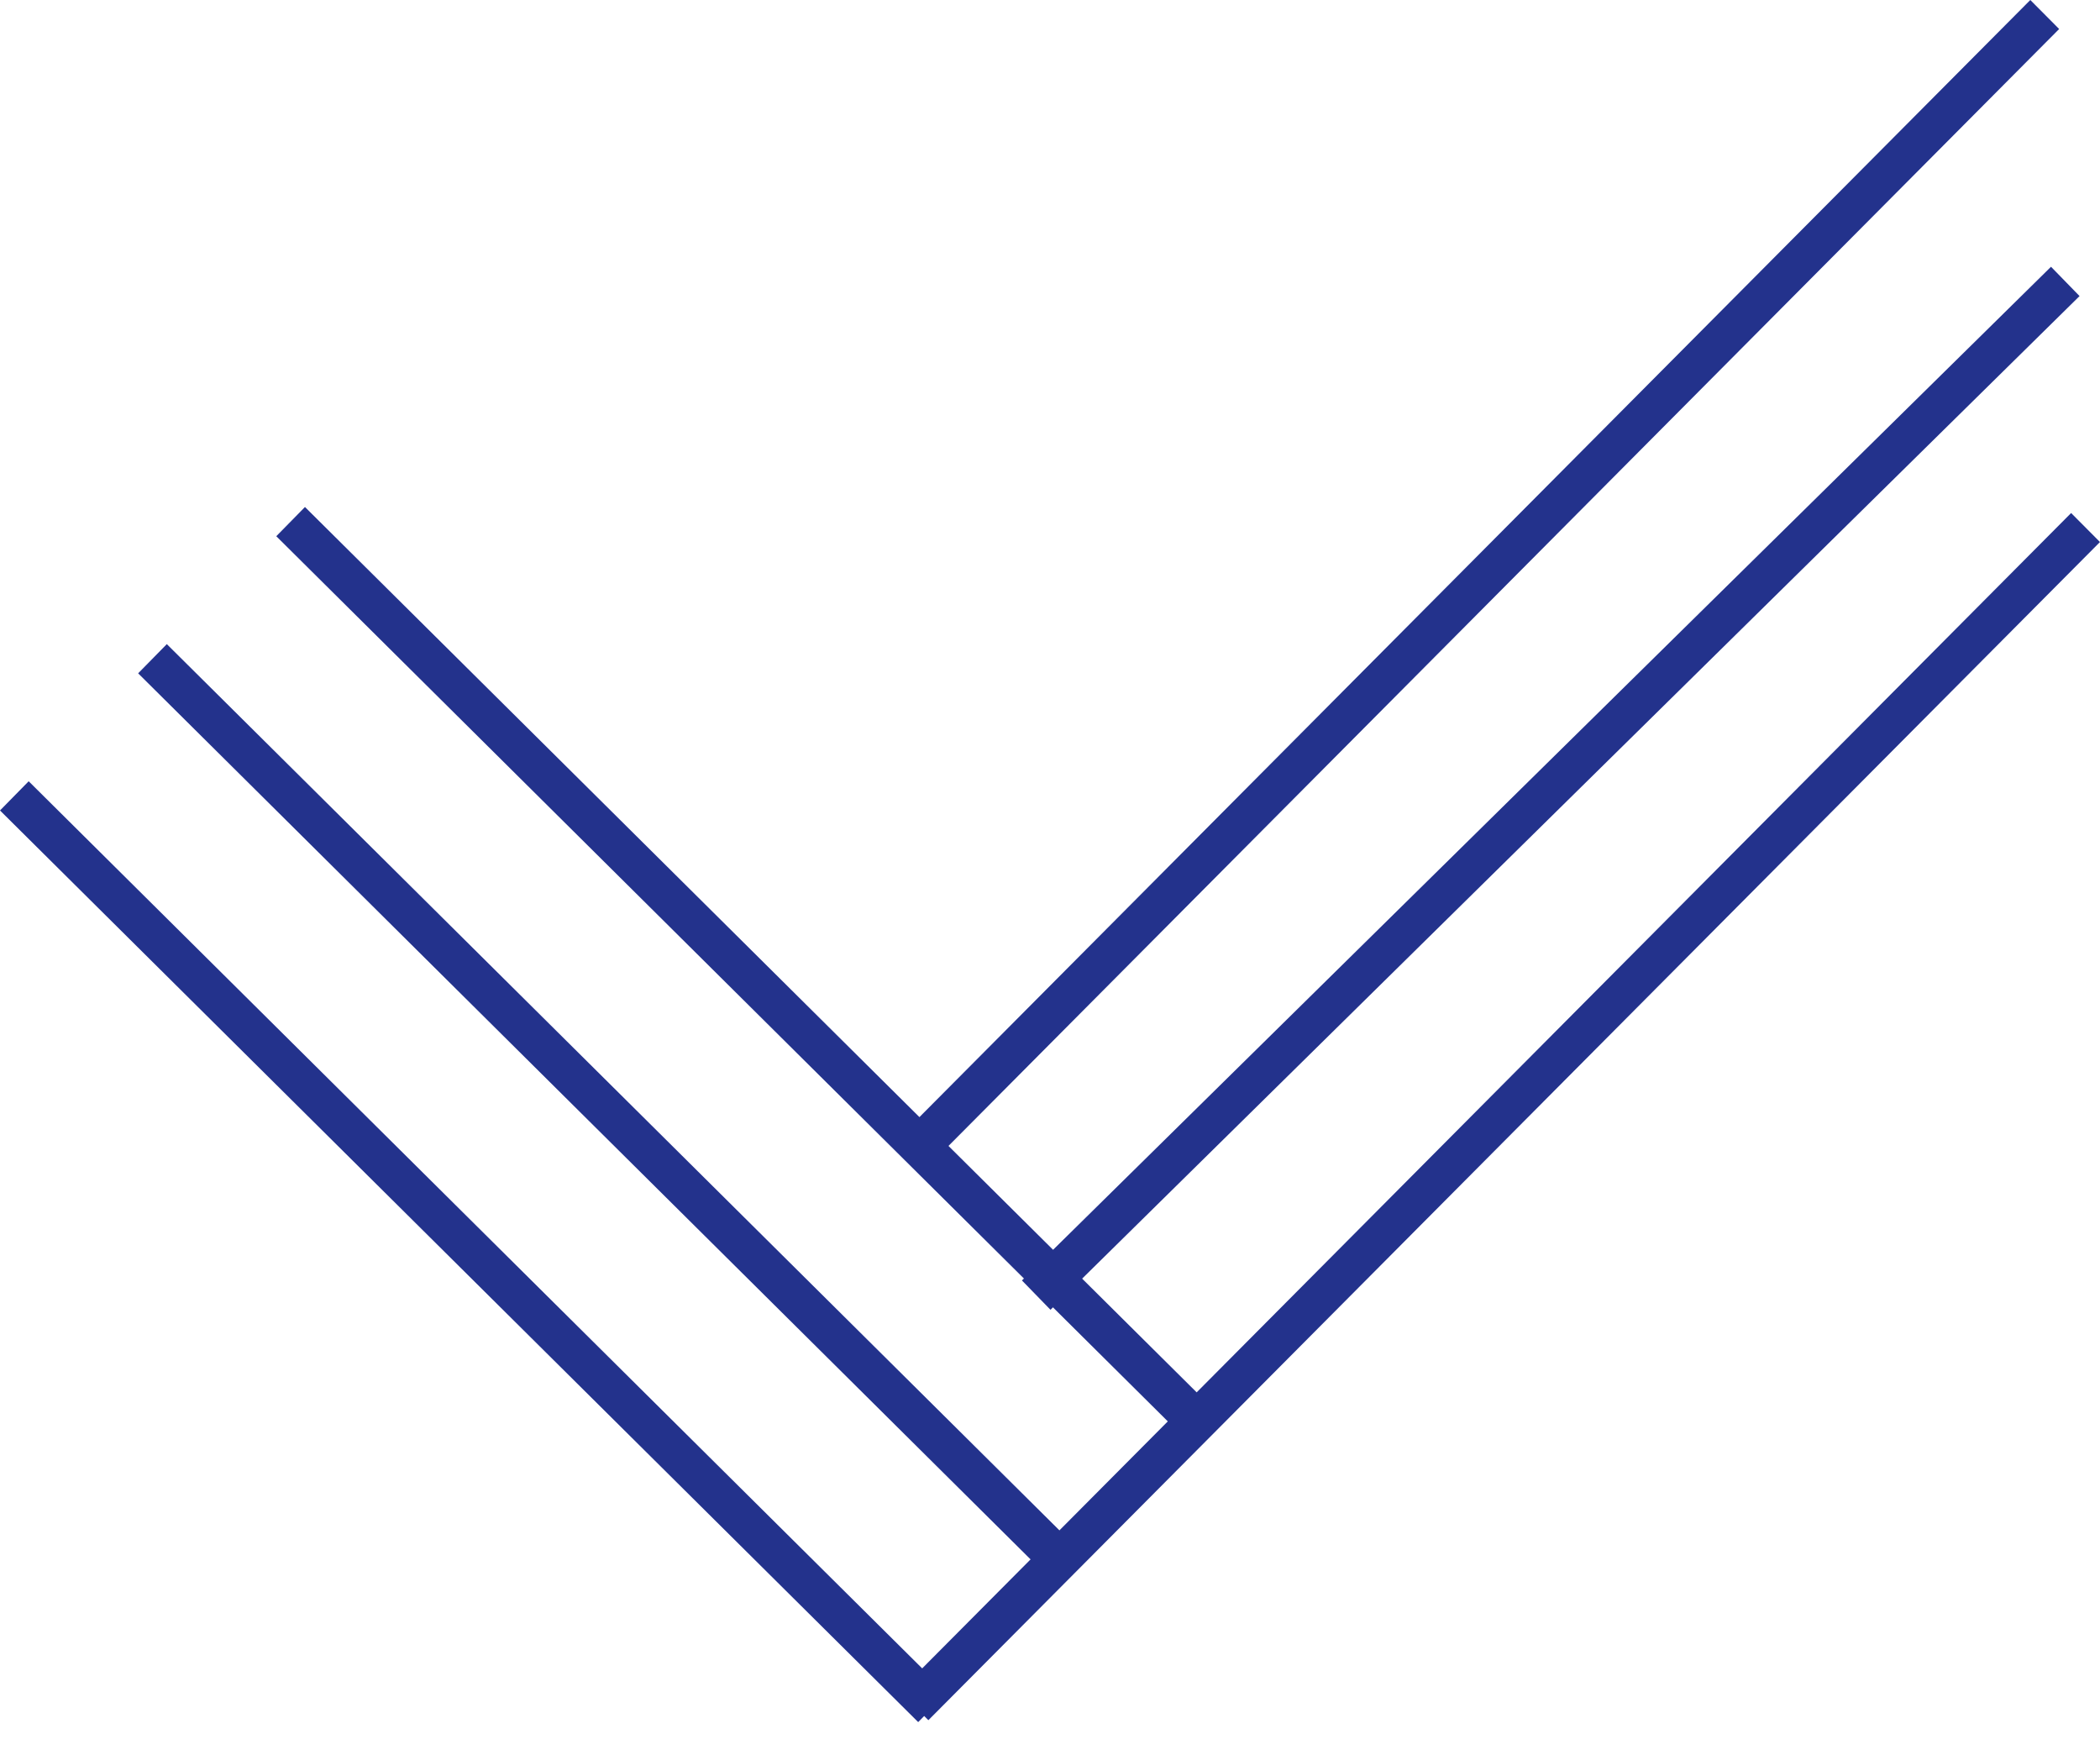
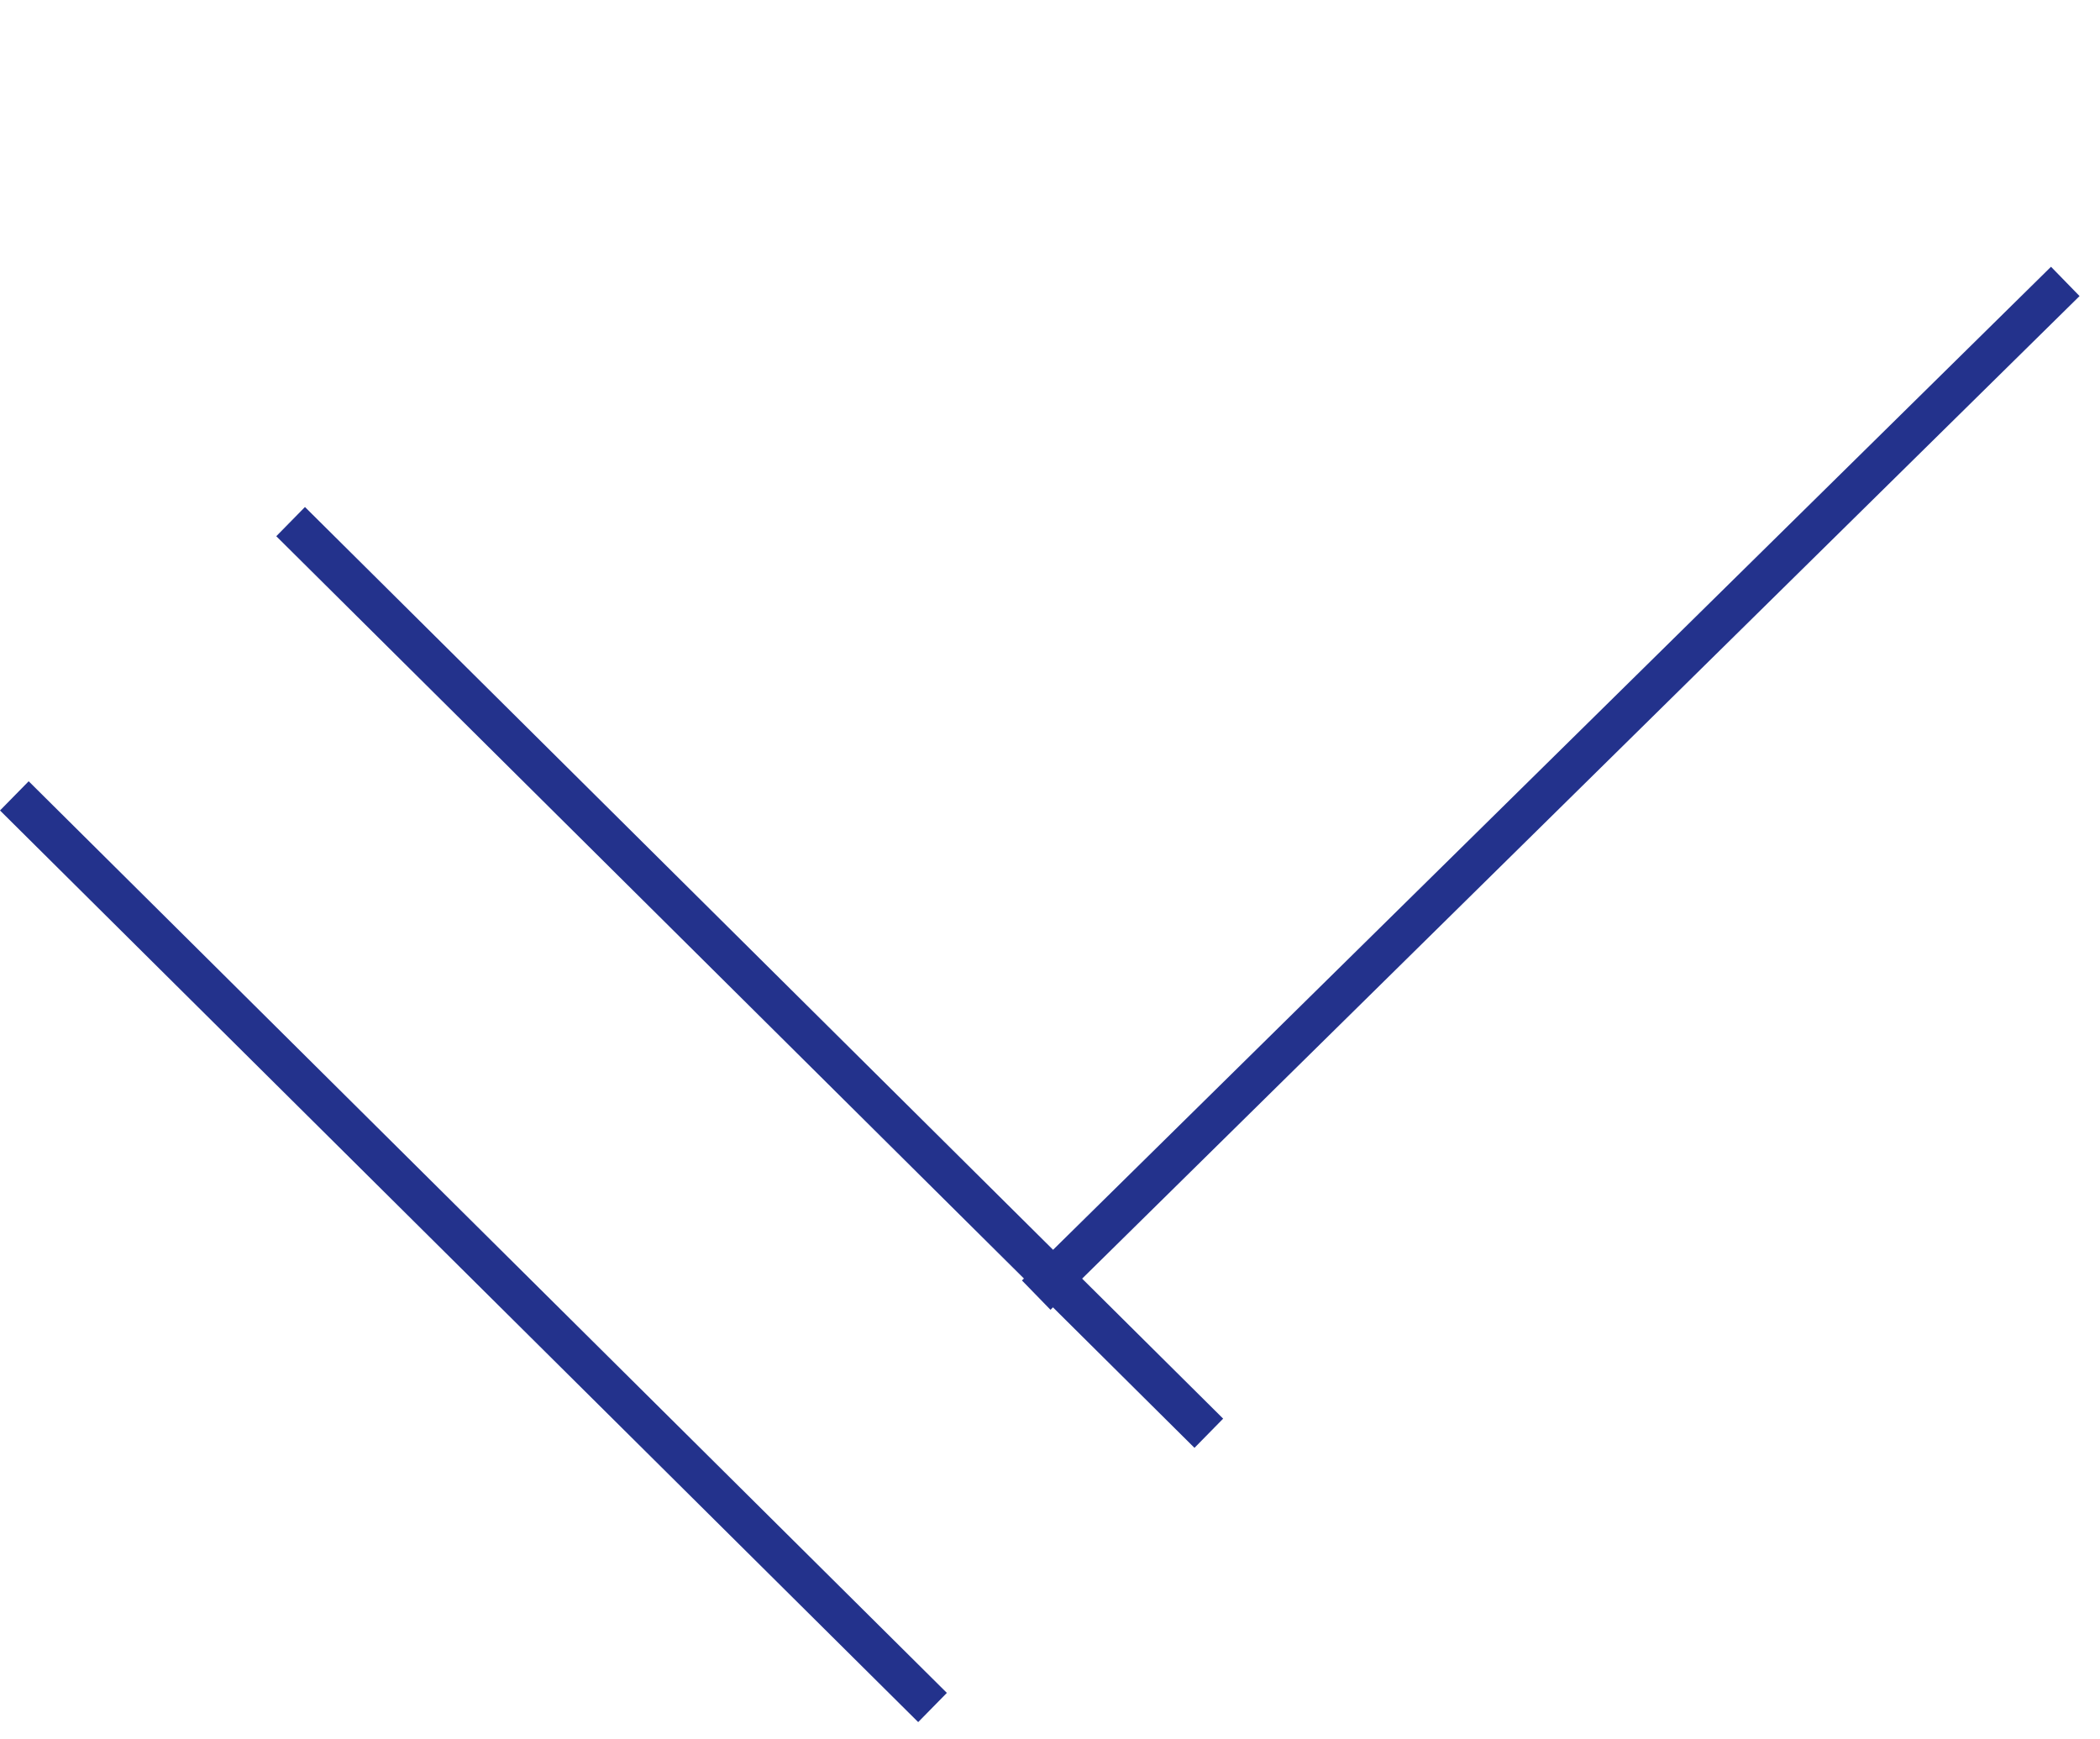
<svg xmlns="http://www.w3.org/2000/svg" width="64" height="53" viewBox="0 0 64 53" fill="none">
  <path fill-rule="evenodd" clip-rule="evenodd" d="M0.874 23.807L28.857 51.587L27.983 52.477L0 24.697L0.874 23.807Z" fill="#23328C" />
-   <path fill-rule="evenodd" clip-rule="evenodd" d="M5.084 19.628L33.067 47.408L32.193 48.298L4.21 20.518L5.084 19.628Z" fill="#23328C" />
  <path fill-rule="evenodd" clip-rule="evenodd" d="M9.294 15.45L37.277 43.23L36.403 44.12L8.42 16.34L9.294 15.45Z" fill="#23328C" />
-   <path fill-rule="evenodd" clip-rule="evenodd" d="M62.755 0.884L28.293 35.536L27.413 34.652L61.876 0L62.755 0.884Z" fill="#23328C" />
  <path fill-rule="evenodd" clip-rule="evenodd" d="M63.377 9.022L32.015 39.913L31.145 39.019L62.507 8.129L63.377 9.022Z" fill="#23328C" />
-   <path fill-rule="evenodd" clip-rule="evenodd" d="M63.999 16.517L28.293 52.419L27.413 51.535L63.12 15.633L63.999 16.517Z" fill="#23328C" />
</svg>